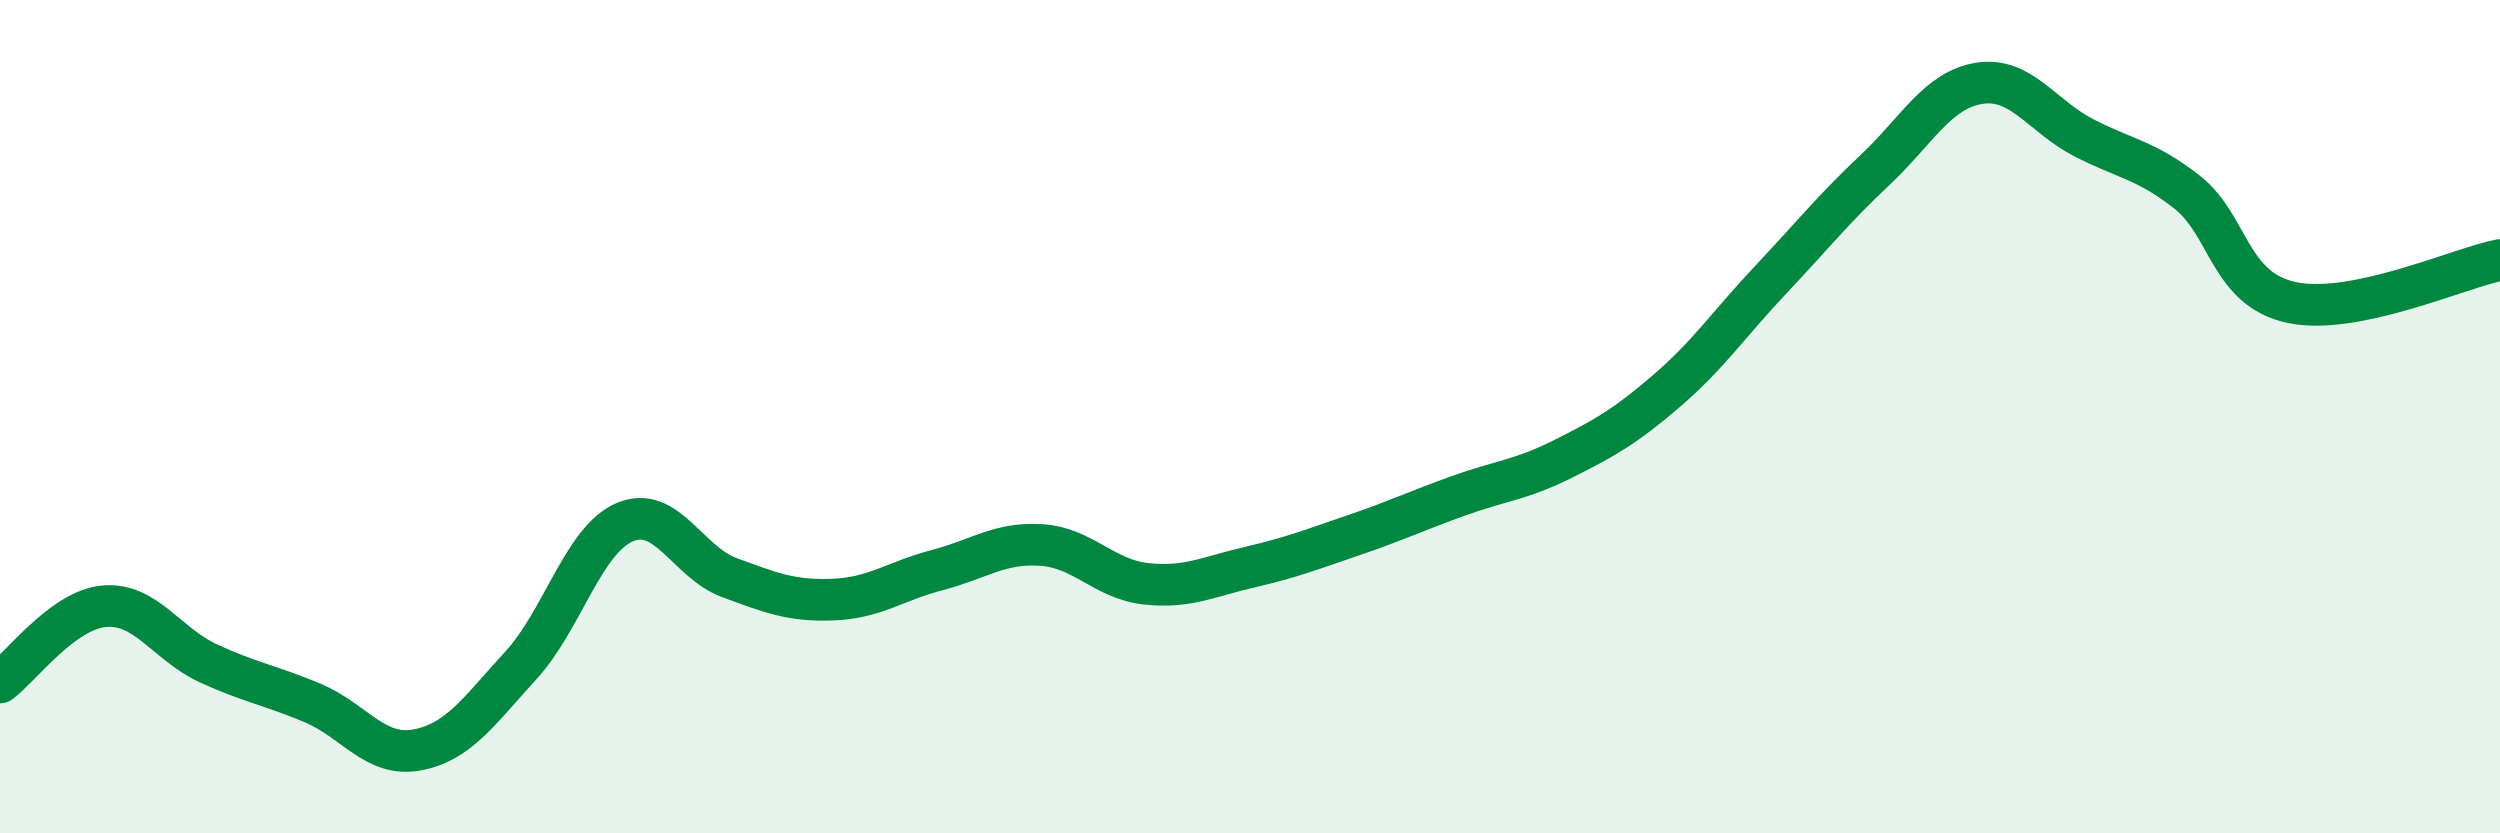
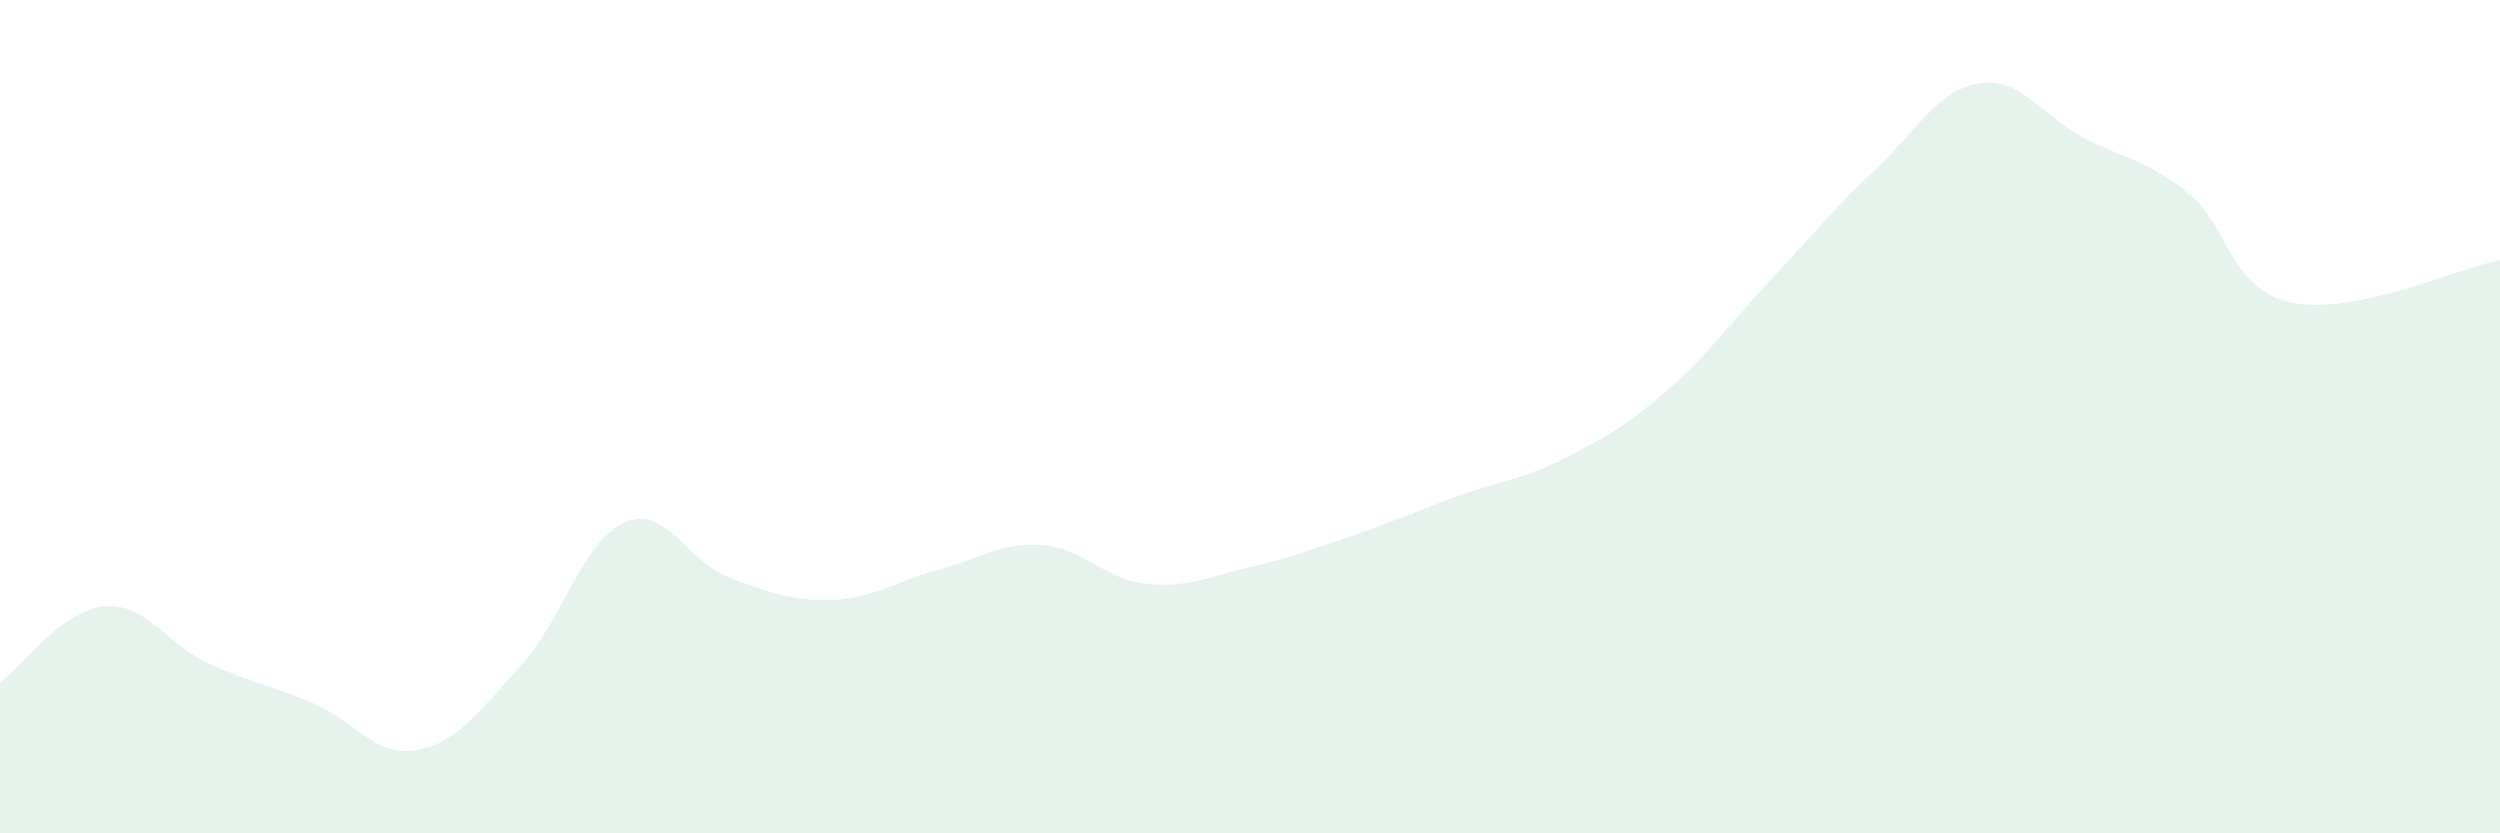
<svg xmlns="http://www.w3.org/2000/svg" width="60" height="20" viewBox="0 0 60 20">
  <path d="M 0,16.38 C 0.5,16.01 1.5,14.64 2.5,14.55 C 3.5,14.46 4,15.46 5,15.92 C 6,16.38 6.5,16.45 7.5,16.87 C 8.5,17.29 9,18.18 10,18 C 11,17.82 11.5,17.06 12.5,15.97 C 13.5,14.88 14,12.95 15,12.53 C 16,12.11 16.5,13.49 17.5,13.86 C 18.5,14.23 19,14.43 20,14.39 C 21,14.35 21.5,13.94 22.5,13.68 C 23.5,13.42 24,13.01 25,13.08 C 26,13.15 26.5,13.9 27.5,14.01 C 28.5,14.12 29,13.84 30,13.61 C 31,13.38 31.5,13.18 32.5,12.84 C 33.5,12.5 34,12.26 35,11.9 C 36,11.54 36.5,11.52 37.5,11.02 C 38.5,10.52 39,10.24 40,9.38 C 41,8.52 41.5,7.77 42.5,6.71 C 43.5,5.65 44,5.02 45,4.08 C 46,3.14 46.5,2.16 47.5,2 C 48.5,1.84 49,2.78 50,3.3 C 51,3.82 51.5,3.83 52.5,4.62 C 53.5,5.41 53.5,6.94 55,7.26 C 56.5,7.58 59,6.44 60,6.24L60 20L0 20Z" fill="#008740" opacity="0.1" stroke-linecap="round" stroke-linejoin="round" />
-   <path d="M 0,16.38 C 0.5,16.01 1.5,14.64 2.5,14.55 C 3.5,14.46 4,15.46 5,15.92 C 6,16.38 6.5,16.45 7.5,16.87 C 8.5,17.29 9,18.18 10,18 C 11,17.82 11.5,17.06 12.5,15.97 C 13.5,14.88 14,12.95 15,12.53 C 16,12.11 16.5,13.49 17.5,13.86 C 18.5,14.23 19,14.43 20,14.39 C 21,14.35 21.5,13.94 22.5,13.68 C 23.5,13.42 24,13.01 25,13.08 C 26,13.15 26.5,13.9 27.5,14.01 C 28.5,14.12 29,13.84 30,13.61 C 31,13.38 31.5,13.18 32.5,12.84 C 33.5,12.5 34,12.26 35,11.9 C 36,11.54 36.5,11.52 37.5,11.02 C 38.5,10.52 39,10.24 40,9.38 C 41,8.52 41.5,7.77 42.5,6.71 C 43.5,5.65 44,5.02 45,4.08 C 46,3.14 46.5,2.16 47.5,2 C 48.5,1.84 49,2.78 50,3.3 C 51,3.82 51.5,3.83 52.5,4.62 C 53.5,5.41 53.5,6.94 55,7.26 C 56.5,7.58 59,6.44 60,6.24" stroke="#008740" stroke-width="1" fill="none" stroke-linecap="round" stroke-linejoin="round" />
</svg>